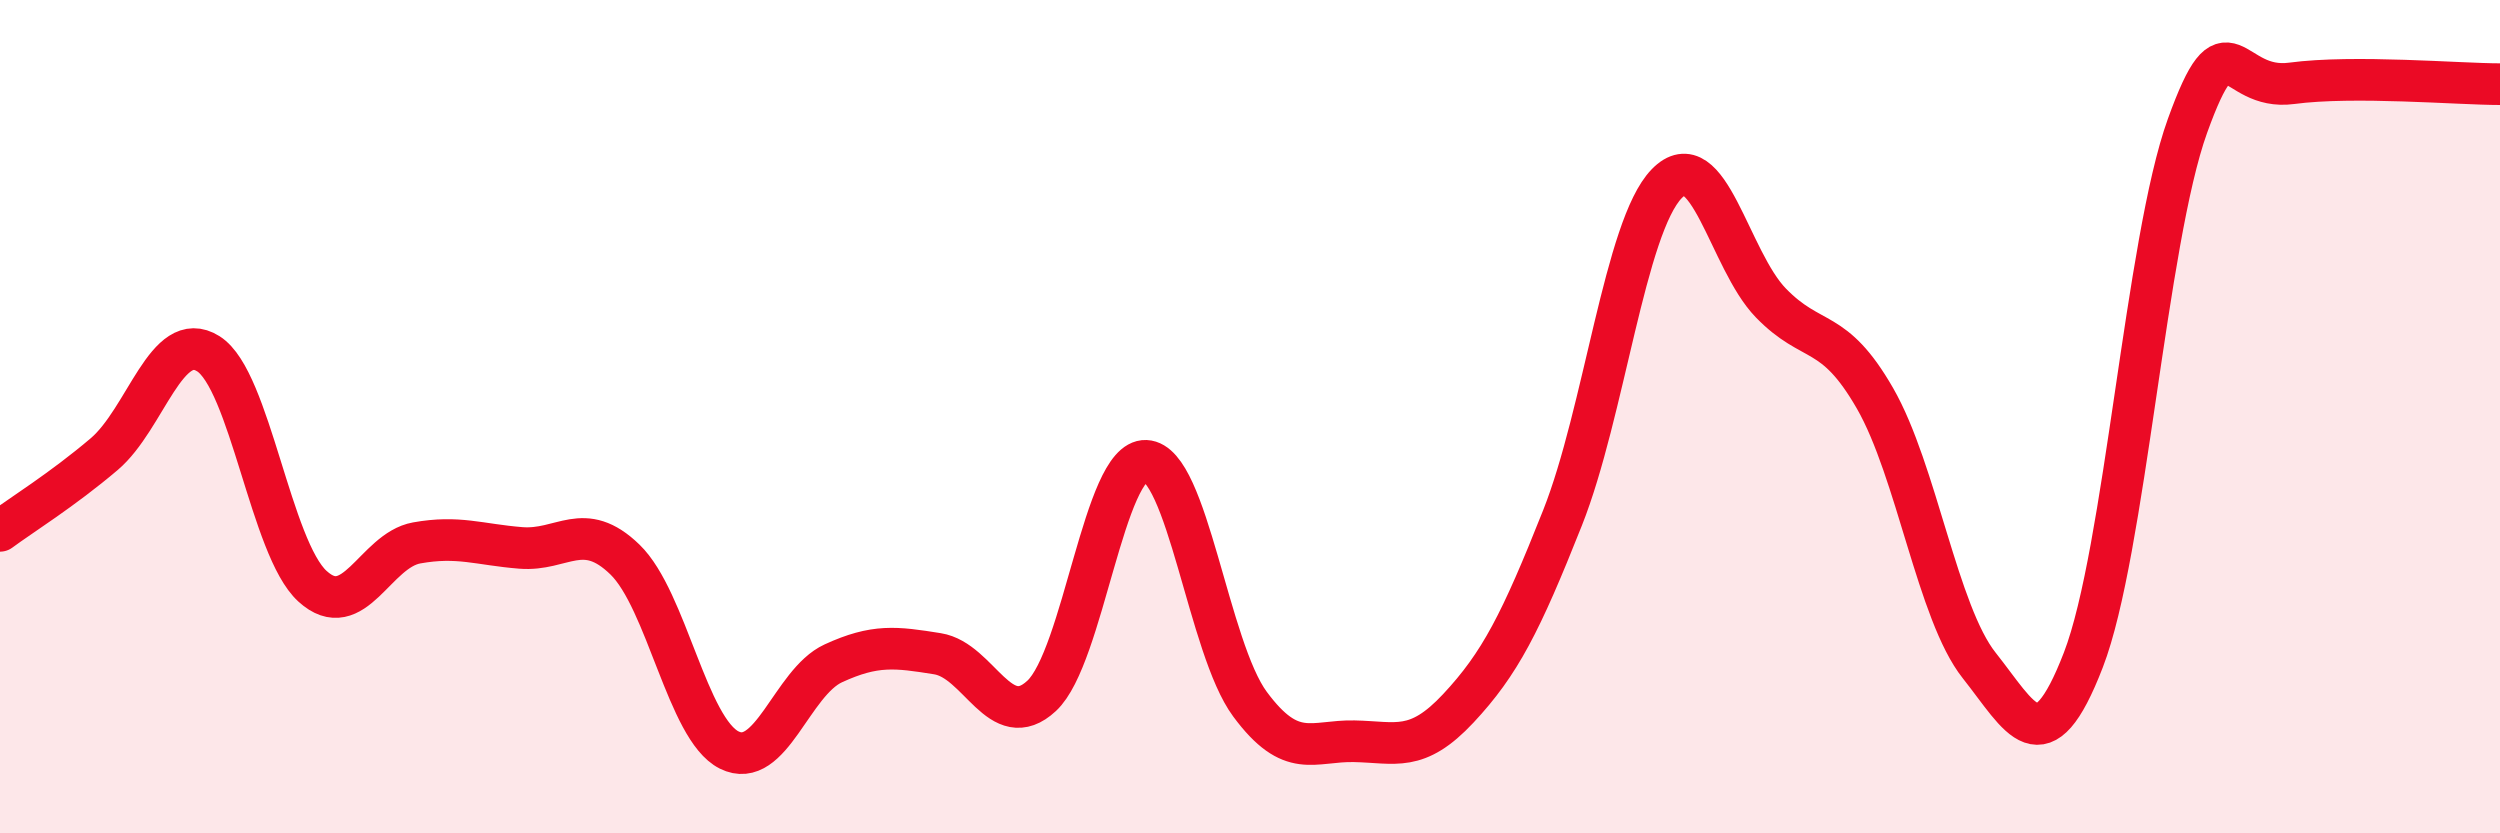
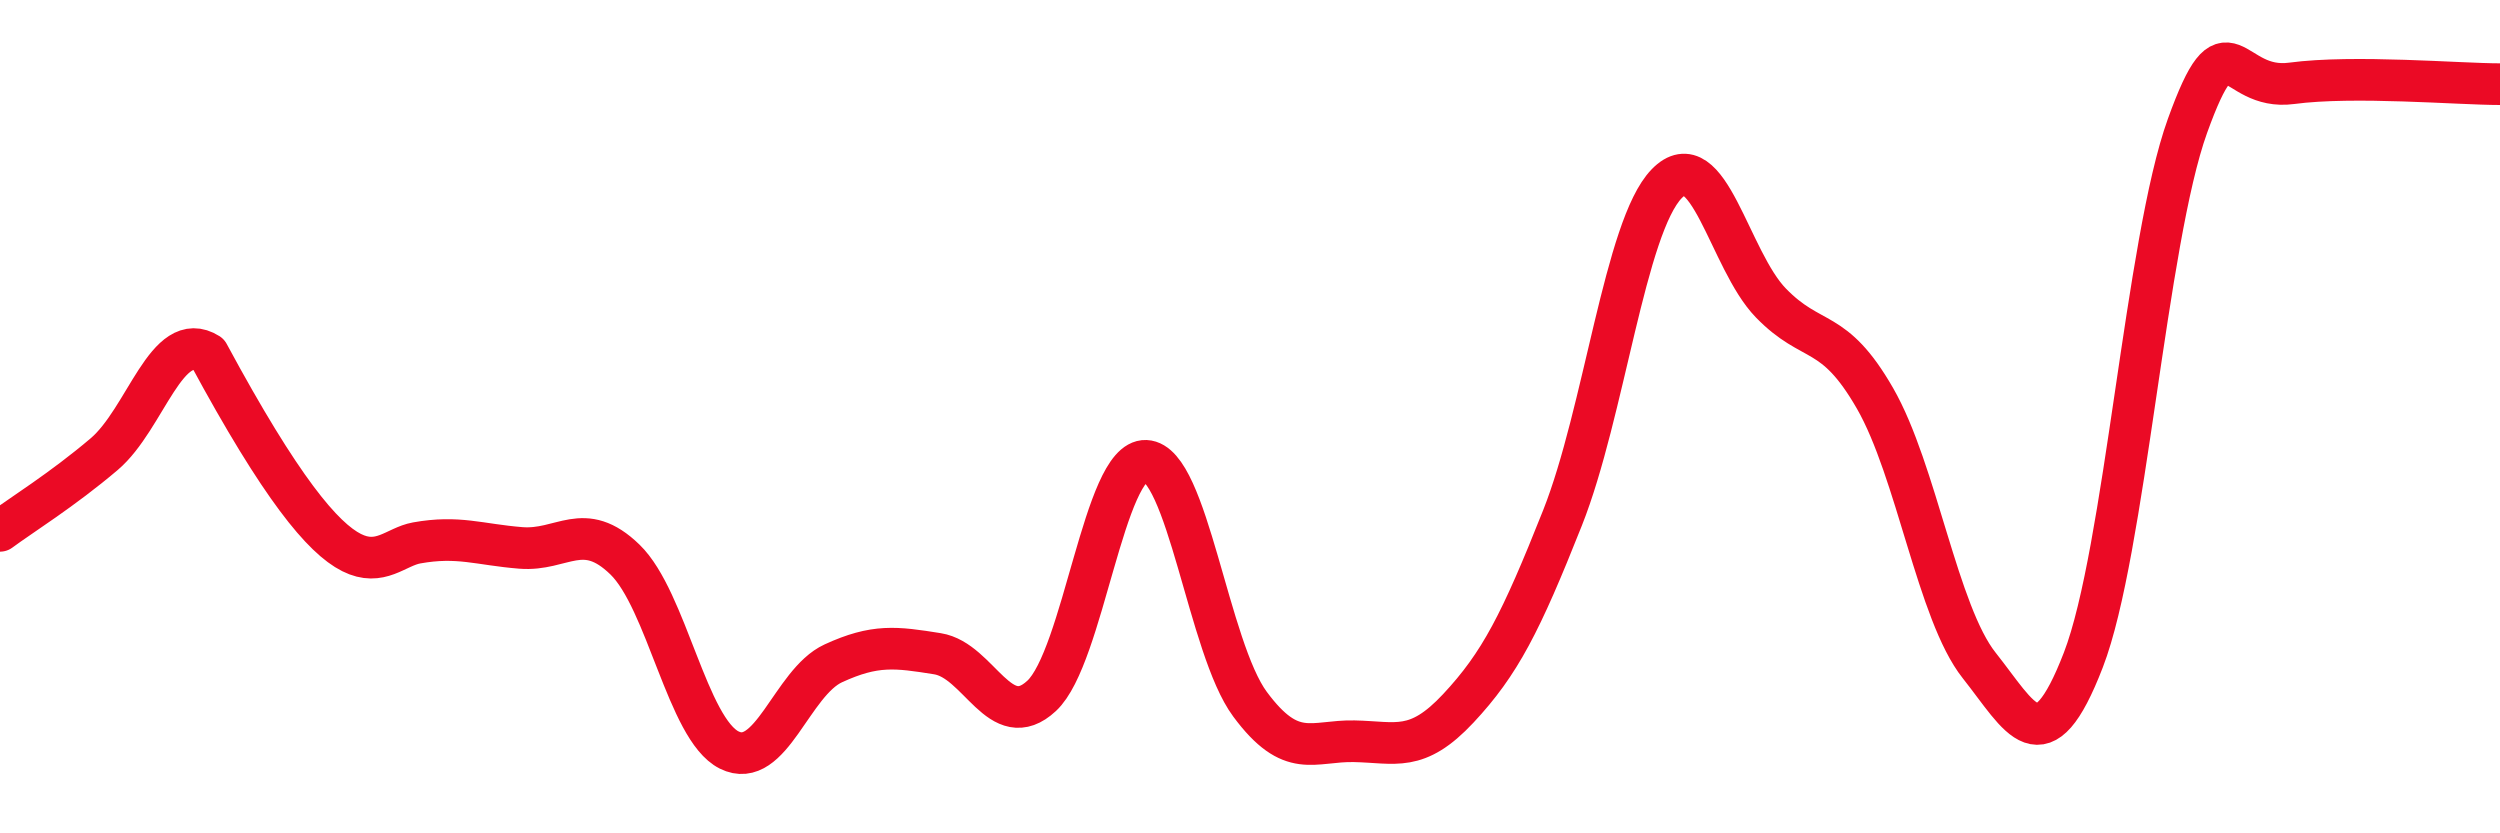
<svg xmlns="http://www.w3.org/2000/svg" width="60" height="20" viewBox="0 0 60 20">
-   <path d="M 0,12.74 C 0.5,12.37 1.5,11.75 2.5,10.9 C 3.5,10.05 4,7.86 5,8.49 C 6,9.12 6.5,13.16 7.5,14.07 C 8.5,14.98 9,13.21 10,13.03 C 11,12.85 11.5,13.07 12.5,13.15 C 13.5,13.23 14,12.46 15,13.43 C 16,14.4 16.5,17.5 17.5,18 C 18.5,18.5 19,16.38 20,15.92 C 21,15.46 21.5,15.53 22.5,15.69 C 23.5,15.85 24,17.63 25,16.7 C 26,15.77 26.5,11.02 27.5,11.06 C 28.5,11.1 29,15.55 30,16.9 C 31,18.25 31.5,17.77 32.5,17.79 C 33.5,17.81 34,18.07 35,17 C 36,15.93 36.5,14.95 37.5,12.43 C 38.5,9.91 39,5.44 40,4.41 C 41,3.38 41.5,6.24 42.5,7.27 C 43.5,8.3 44,7.82 45,9.56 C 46,11.3 46.5,14.71 47.5,15.97 C 48.5,17.23 49,18.43 50,15.84 C 51,13.25 51.5,5.79 52.5,3.02 C 53.5,0.25 53.5,2.2 55,2 C 56.5,1.8 59,2.02 60,2.02L60 20L0 20Z" fill="#EB0A25" opacity="0.1" stroke-linecap="round" stroke-linejoin="round" />
-   <path d="M 0,12.74 C 0.5,12.37 1.5,11.75 2.5,10.9 C 3.5,10.05 4,7.86 5,8.49 C 6,9.12 6.5,13.16 7.5,14.07 C 8.5,14.98 9,13.21 10,13.03 C 11,12.85 11.5,13.07 12.5,13.15 C 13.5,13.23 14,12.46 15,13.43 C 16,14.4 16.5,17.5 17.5,18 C 18.5,18.5 19,16.38 20,15.92 C 21,15.46 21.5,15.53 22.5,15.69 C 23.5,15.85 24,17.63 25,16.7 C 26,15.77 26.5,11.02 27.5,11.06 C 28.5,11.1 29,15.55 30,16.9 C 31,18.25 31.5,17.77 32.5,17.79 C 33.5,17.81 34,18.07 35,17 C 36,15.93 36.5,14.95 37.5,12.43 C 38.5,9.91 39,5.44 40,4.41 C 41,3.38 41.5,6.24 42.5,7.27 C 43.5,8.3 44,7.82 45,9.56 C 46,11.3 46.5,14.71 47.5,15.97 C 48.5,17.23 49,18.43 50,15.84 C 51,13.25 51.5,5.79 52.5,3.02 C 53.5,0.25 53.5,2.2 55,2 C 56.5,1.8 59,2.02 60,2.02" stroke="#EB0A25" stroke-width="1" fill="none" stroke-linecap="round" stroke-linejoin="round" />
+   <path d="M 0,12.74 C 0.5,12.37 1.5,11.75 2.5,10.9 C 3.5,10.05 4,7.86 5,8.49 C 8.5,14.98 9,13.21 10,13.03 C 11,12.85 11.5,13.07 12.5,13.15 C 13.5,13.23 14,12.46 15,13.43 C 16,14.4 16.5,17.5 17.5,18 C 18.5,18.5 19,16.38 20,15.92 C 21,15.46 21.5,15.53 22.5,15.69 C 23.5,15.85 24,17.63 25,16.7 C 26,15.77 26.5,11.02 27.5,11.06 C 28.5,11.1 29,15.55 30,16.9 C 31,18.25 31.5,17.77 32.5,17.79 C 33.5,17.81 34,18.07 35,17 C 36,15.93 36.5,14.95 37.5,12.43 C 38.5,9.91 39,5.44 40,4.41 C 41,3.38 41.5,6.24 42.5,7.27 C 43.5,8.3 44,7.82 45,9.56 C 46,11.3 46.5,14.71 47.5,15.97 C 48.5,17.23 49,18.43 50,15.84 C 51,13.25 51.5,5.79 52.5,3.02 C 53.5,0.25 53.5,2.2 55,2 C 56.5,1.8 59,2.02 60,2.02" stroke="#EB0A25" stroke-width="1" fill="none" stroke-linecap="round" stroke-linejoin="round" />
</svg>